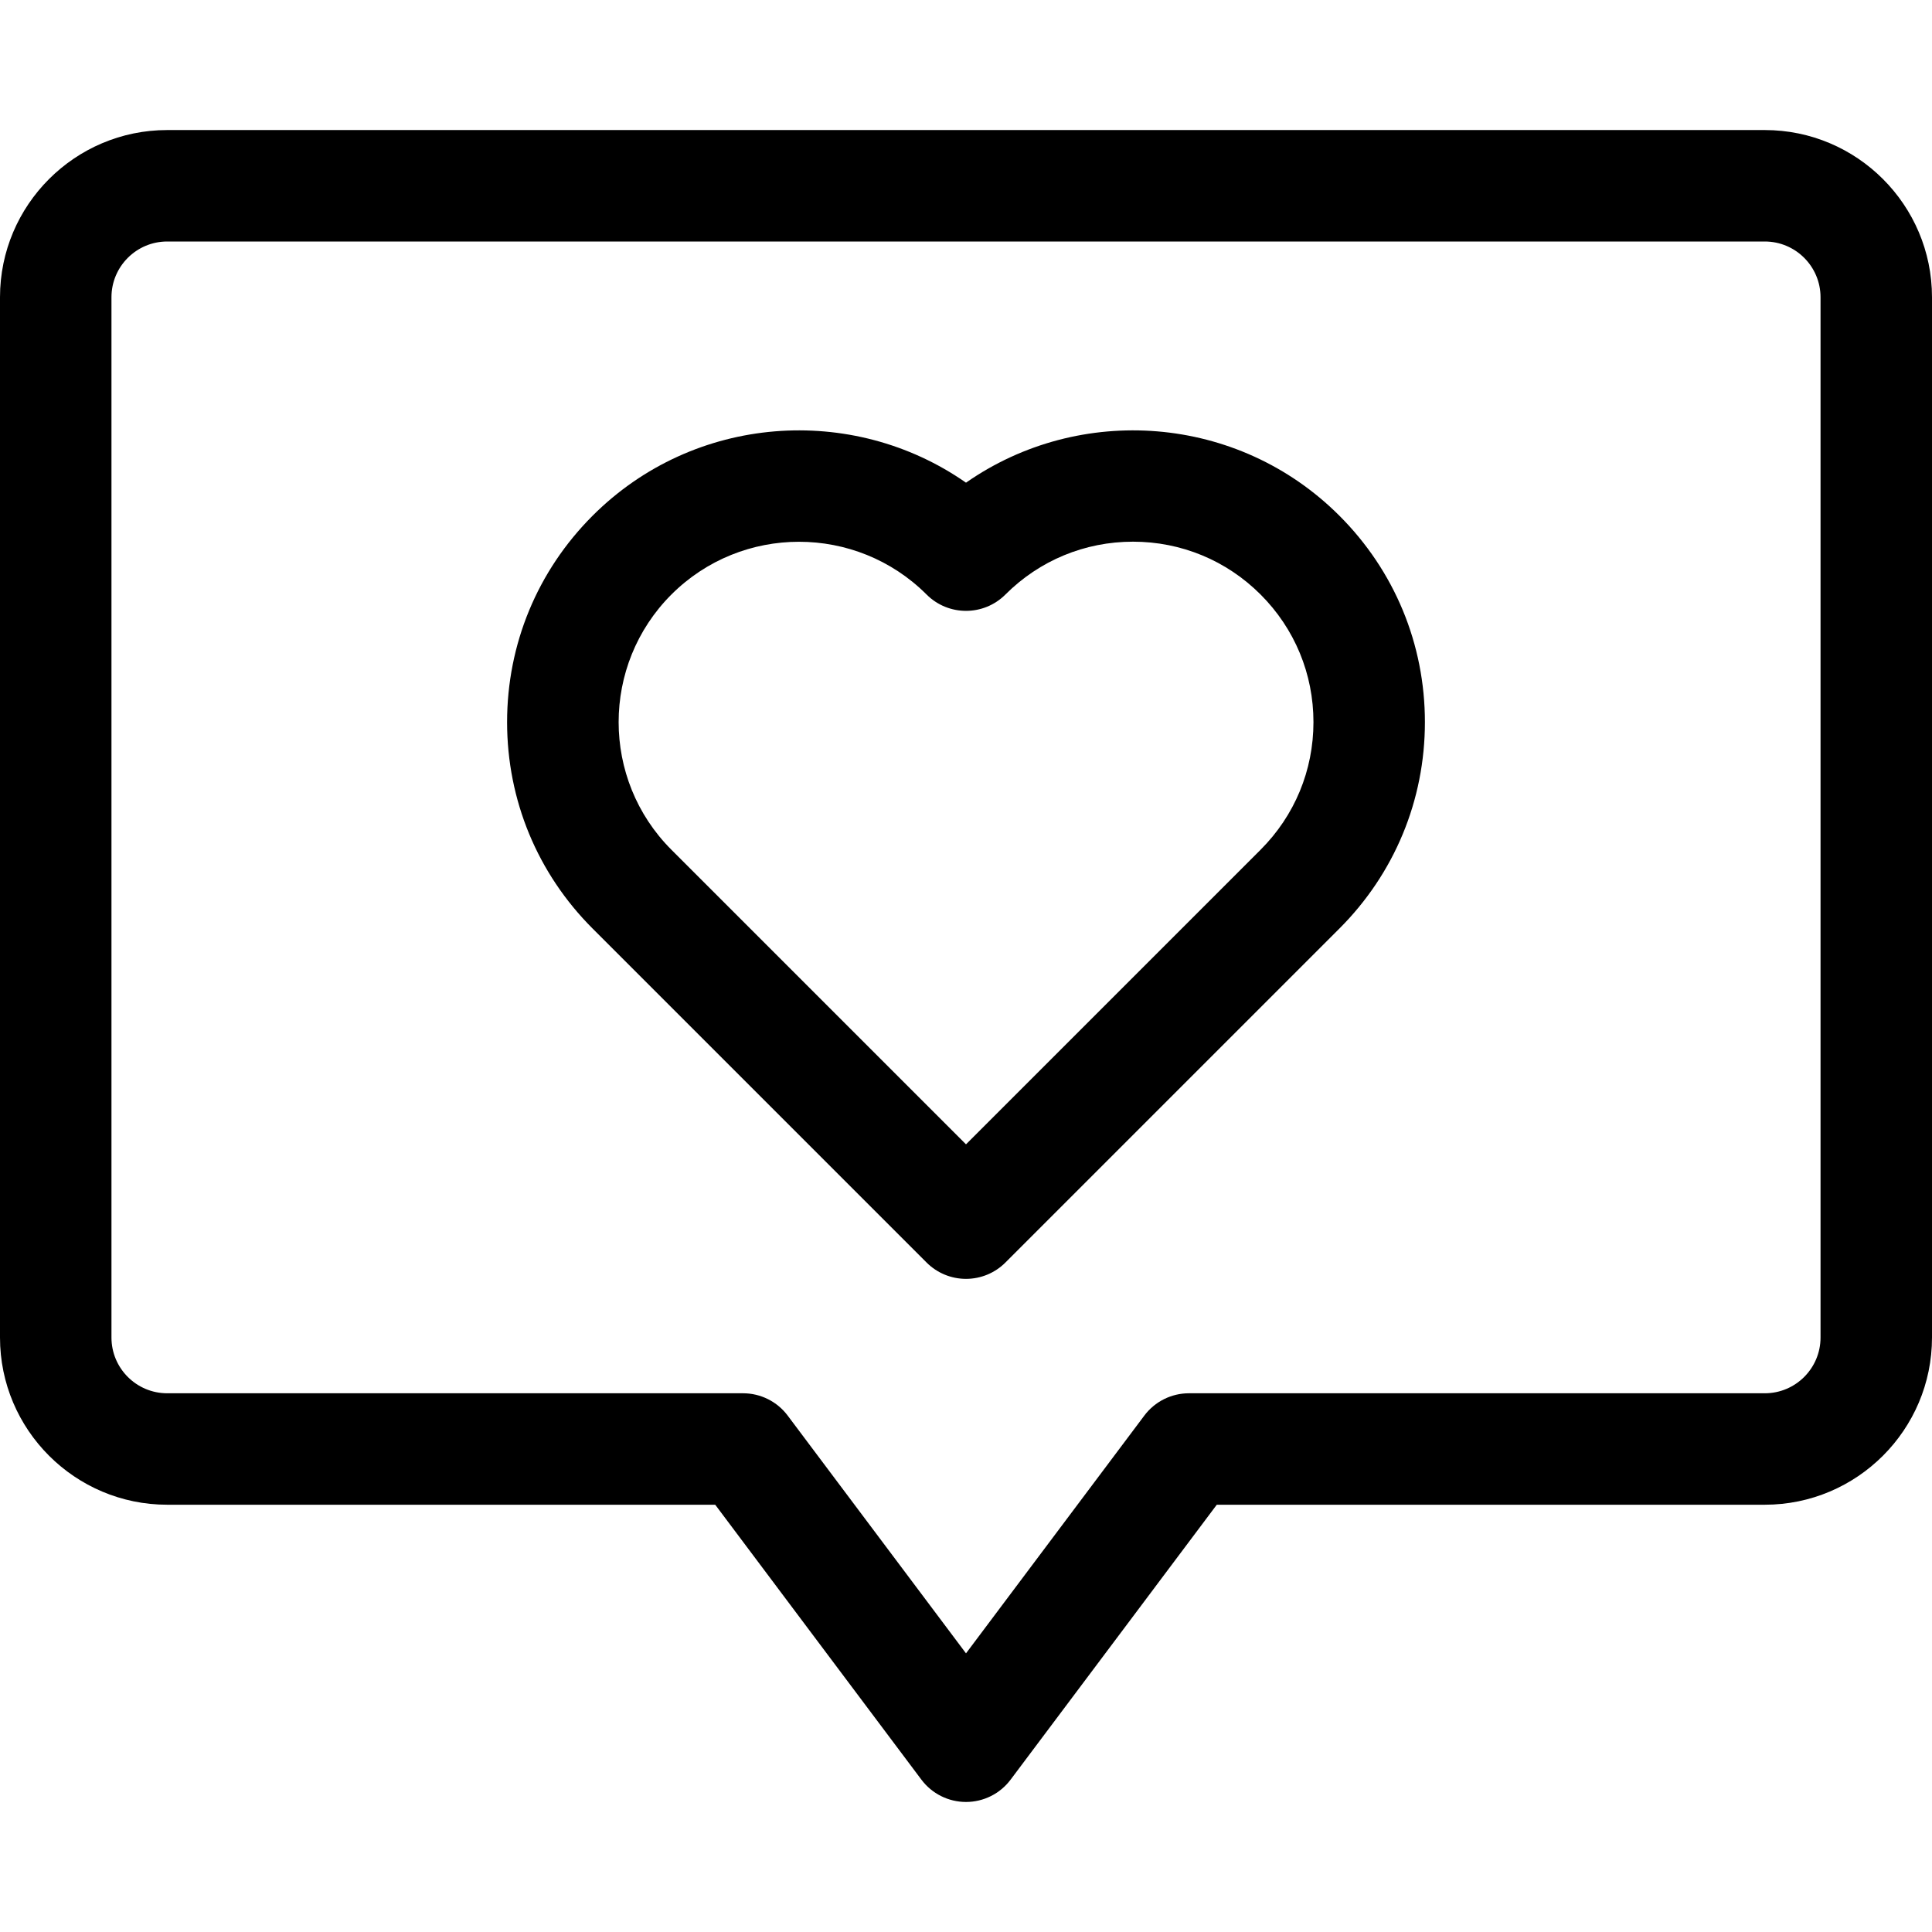
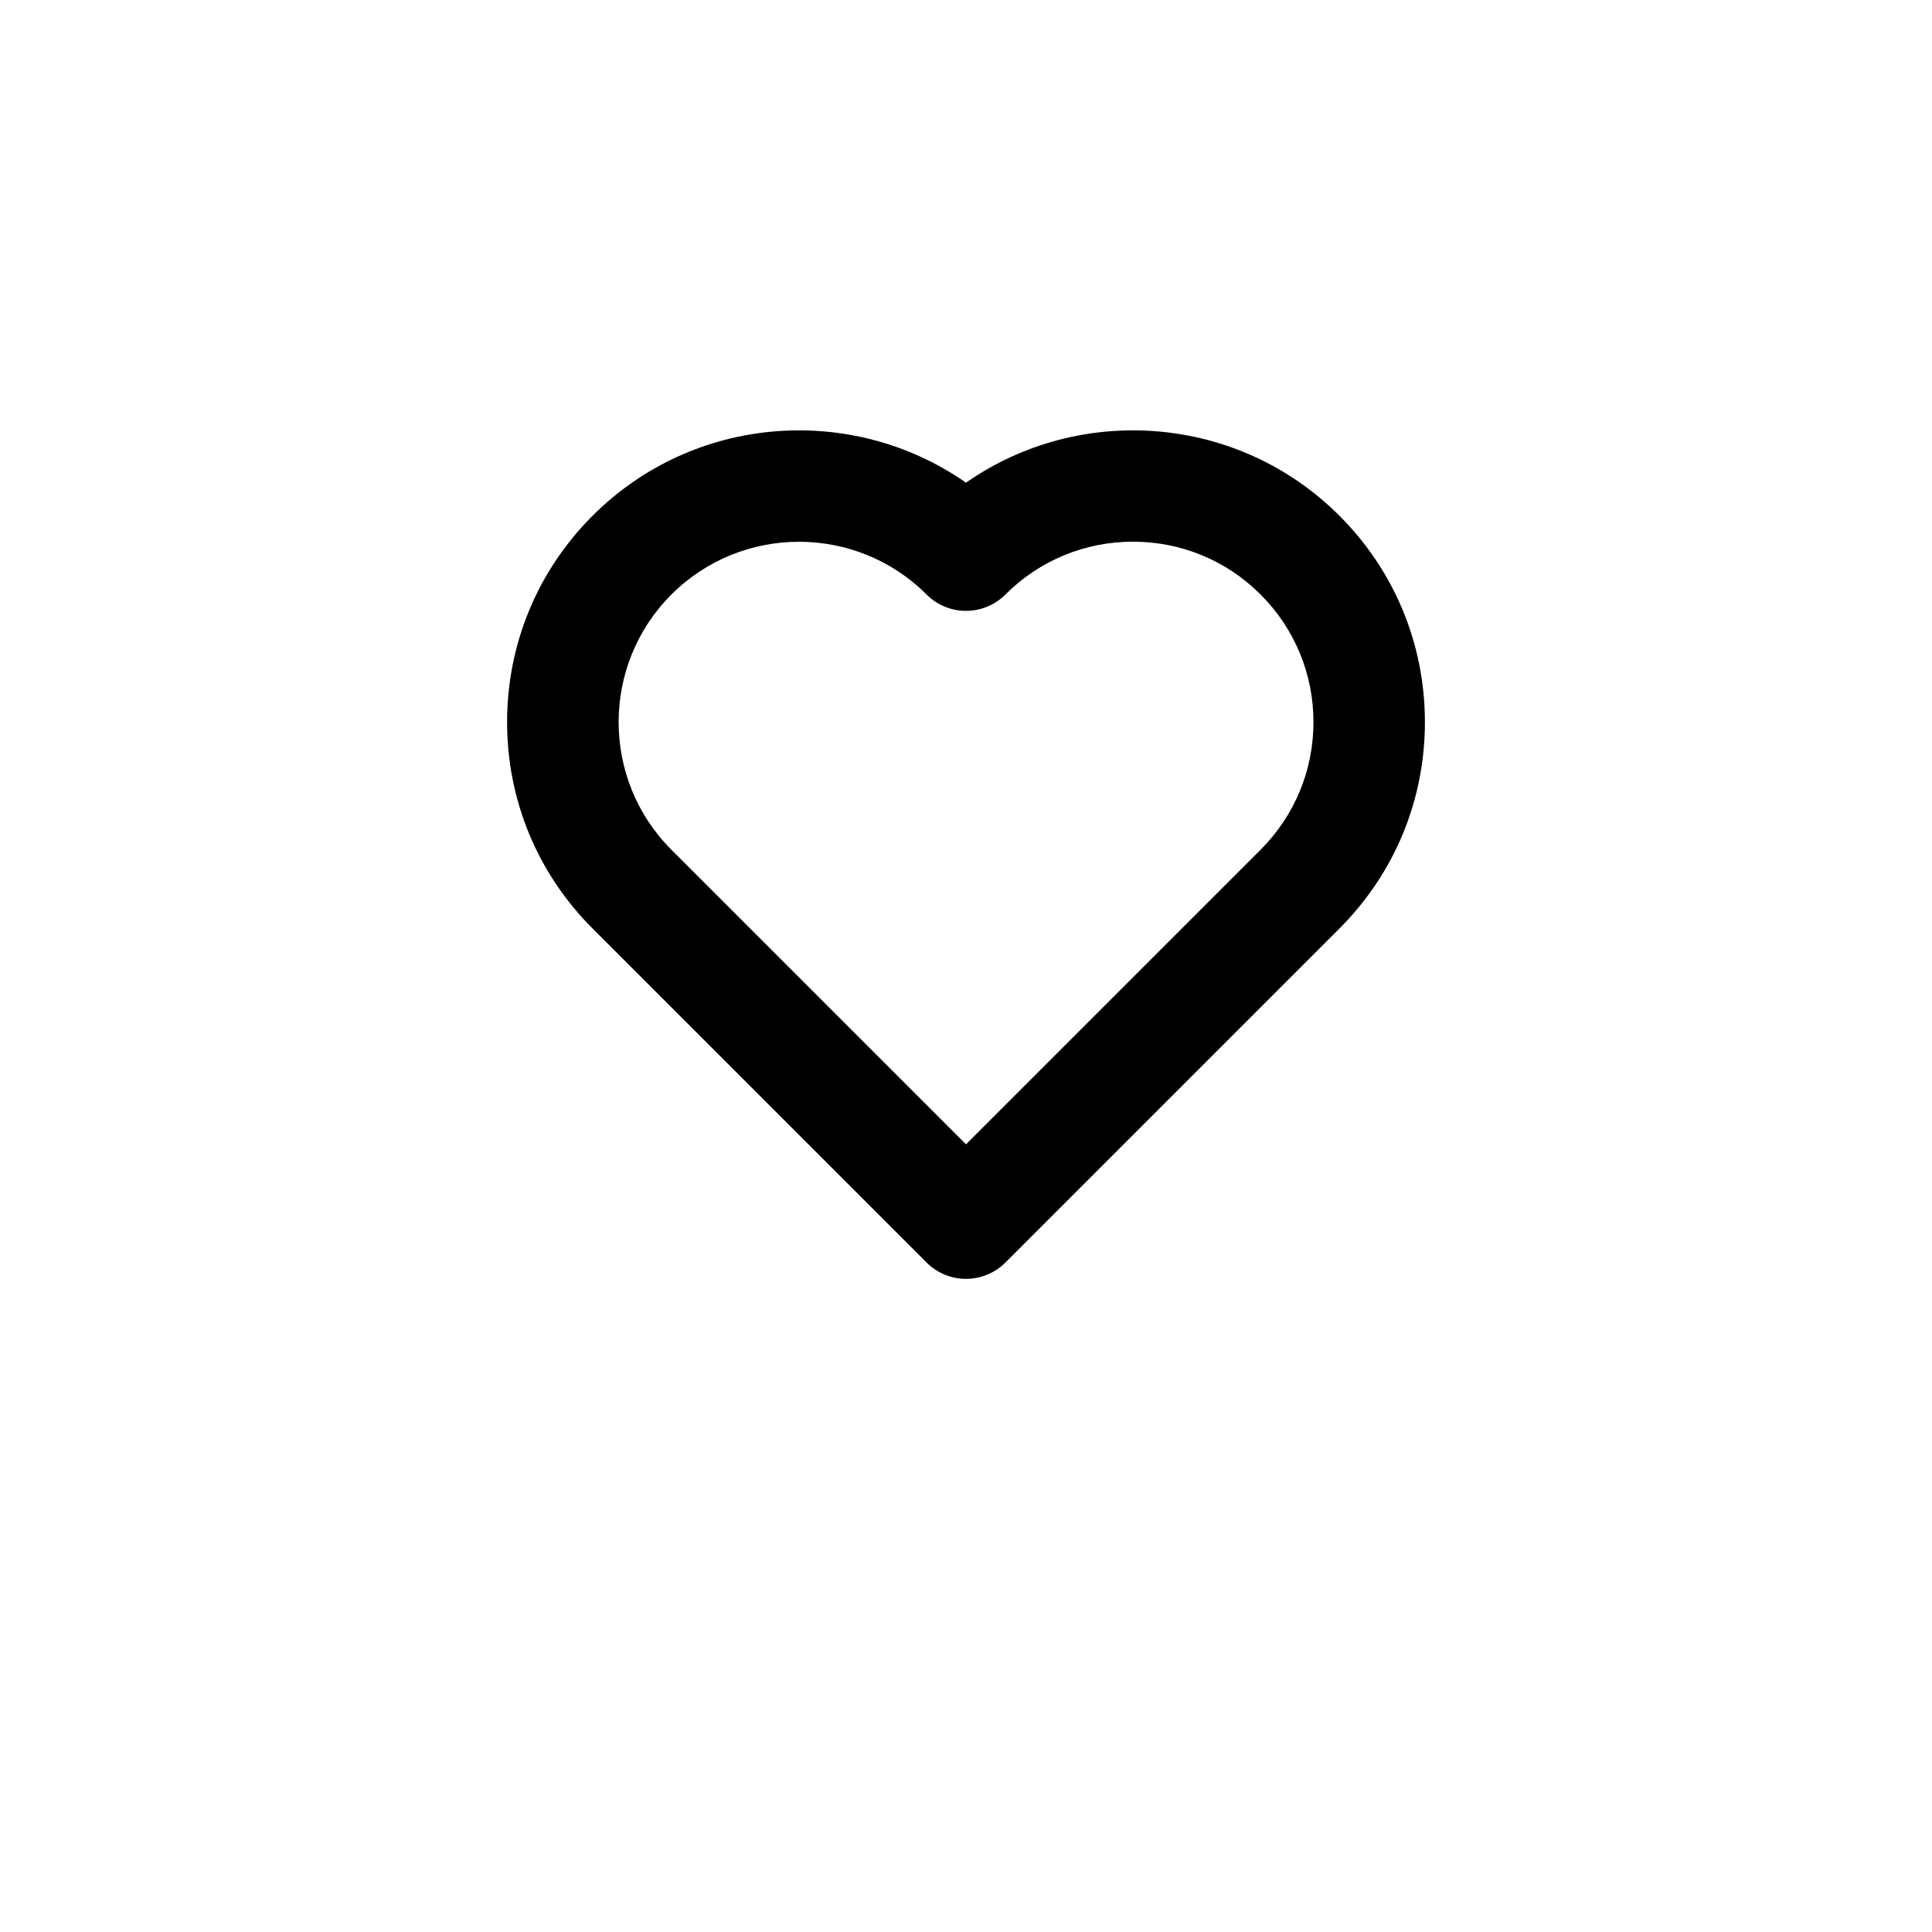
<svg xmlns="http://www.w3.org/2000/svg" width="160" height="160" viewBox="0 0 160 160" fill="none">
-   <path d="M110.924 42.71C102.522 34.307 89.422 33.396 80 39.973C70.578 33.396 57.477 34.308 49.076 42.71C44.509 47.276 41.995 53.346 41.995 59.803C41.995 66.261 44.509 72.332 49.076 76.898L76.737 104.559C77.602 105.424 78.776 105.91 80 105.91C81.224 105.91 82.398 105.424 83.263 104.559L110.924 76.898C115.49 72.332 118.005 66.261 118.005 59.804C118.005 53.347 115.49 47.276 110.924 42.71ZM104.397 70.371L80 94.768L55.602 70.371C49.776 64.544 49.776 55.063 55.602 49.237C58.516 46.324 62.343 44.867 66.17 44.867C69.997 44.867 73.823 46.324 76.737 49.237C78.539 51.039 81.461 51.039 83.264 49.237C86.086 46.414 89.839 44.86 93.831 44.86C97.823 44.86 101.575 46.414 104.398 49.237C107.22 52.059 108.775 55.812 108.775 59.804C108.774 63.795 107.22 67.548 104.397 70.371Z" fill="black" />
-   <path d="M146.154 10.77H13.846C6.211 10.77 0 16.981 0 24.616V110.769C0 118.404 6.211 124.615 13.846 124.615H59.231L76.308 147.385C77.179 148.547 78.547 149.231 80 149.231C81.453 149.231 82.821 148.547 83.692 147.385L100.769 124.615H146.154C153.788 124.615 160 118.404 160 110.769V24.616C160 16.981 153.789 10.77 146.154 10.77ZM150.769 110.77C150.769 113.315 148.699 115.385 146.154 115.385H98.462C97.009 115.385 95.641 116.069 94.769 117.231L80 136.923L65.231 117.231C64.359 116.069 62.991 115.385 61.538 115.385H13.846C11.301 115.385 9.231 113.315 9.231 110.77V24.616C9.231 22.07 11.301 20 13.846 20H146.154C148.699 20 150.769 22.07 150.769 24.616V110.77Z" fill="black" />
+   <path d="M110.924 42.71C102.522 34.307 89.422 33.396 80 39.973C70.578 33.396 57.477 34.308 49.076 42.71C44.509 47.276 41.995 53.346 41.995 59.803C41.995 66.261 44.509 72.332 49.076 76.898L76.737 104.559C77.602 105.424 78.776 105.91 80 105.91C81.224 105.91 82.398 105.424 83.263 104.559L110.924 76.898C115.49 72.332 118.005 66.261 118.005 59.804C118.005 53.347 115.49 47.276 110.924 42.71ZM104.397 70.371L80 94.768L55.602 70.371C49.776 64.544 49.776 55.063 55.602 49.237C58.516 46.324 62.343 44.867 66.17 44.867C69.997 44.867 73.823 46.324 76.737 49.237C78.539 51.039 81.461 51.039 83.264 49.237C86.086 46.414 89.839 44.86 93.831 44.86C97.823 44.86 101.575 46.414 104.398 49.237C107.22 52.059 108.775 55.812 108.775 59.804C108.774 63.795 107.22 67.548 104.397 70.371" fill="black" />
</svg>